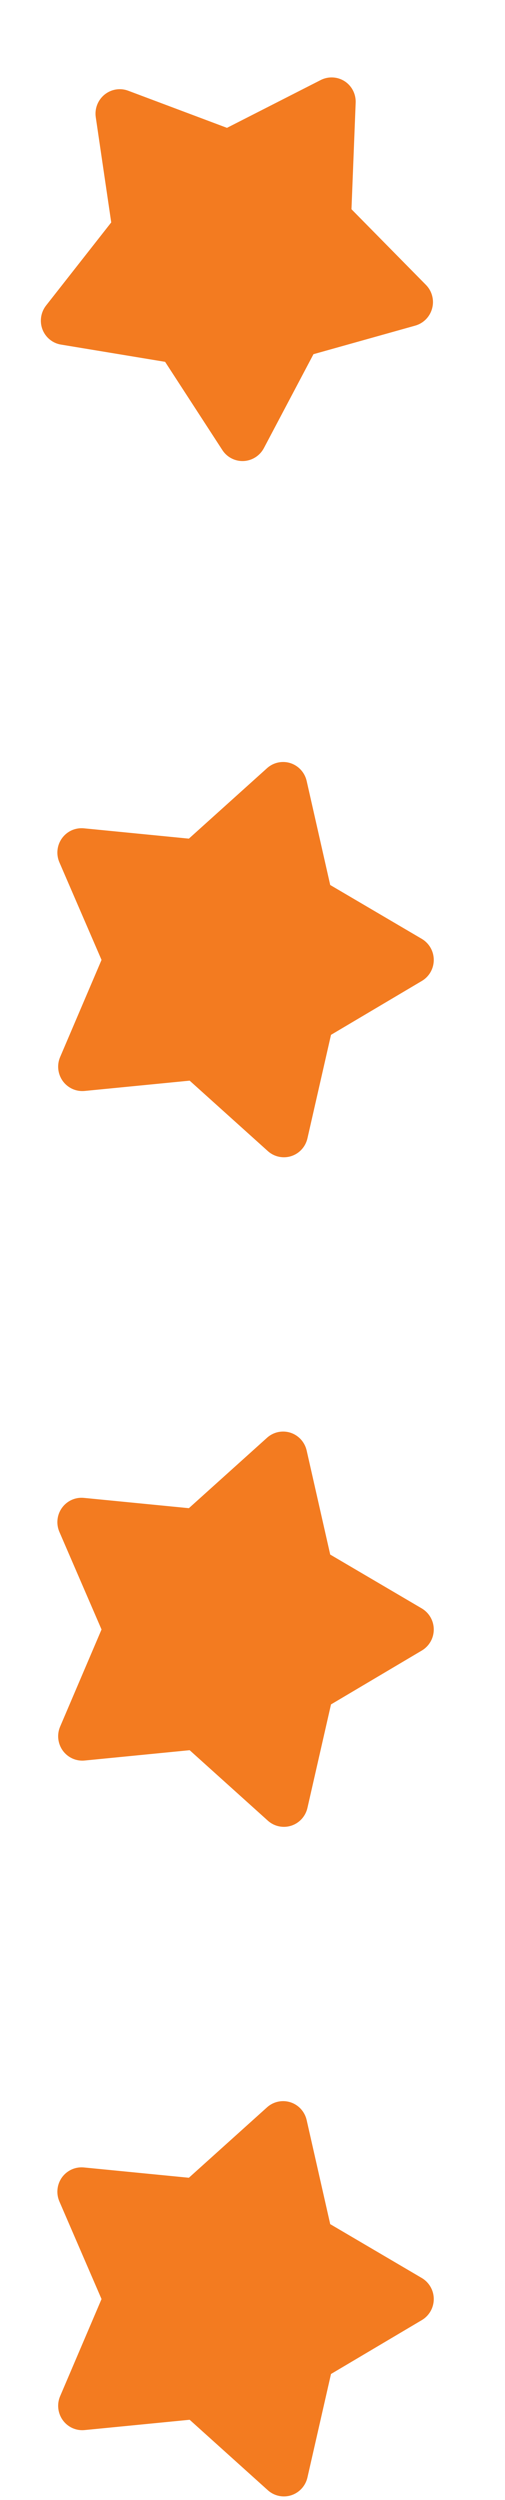
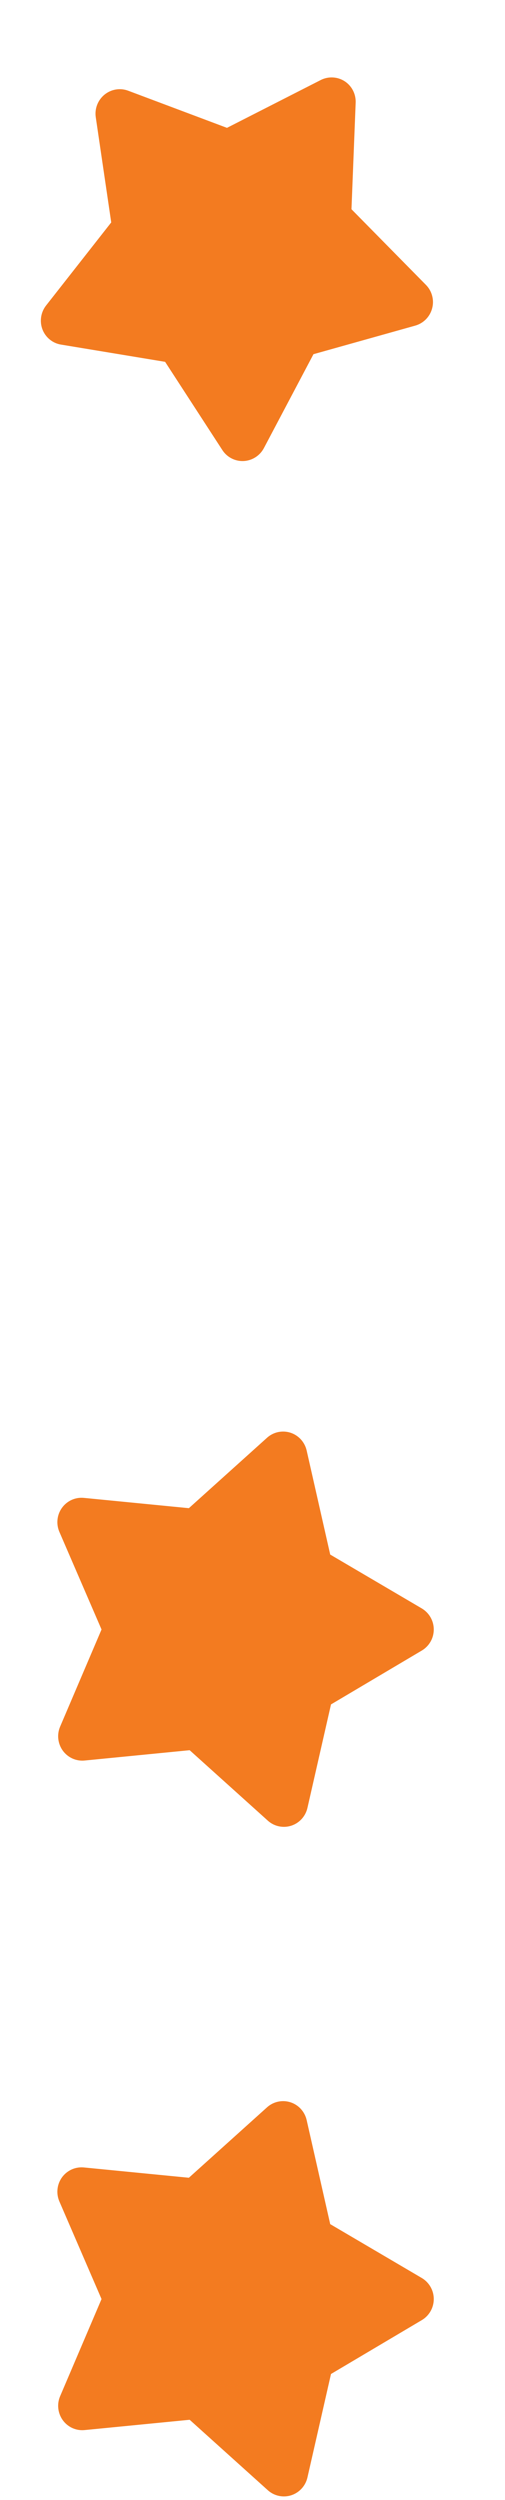
<svg xmlns="http://www.w3.org/2000/svg" width="20" height="99" viewBox="0 0 20 99" fill="none">
  <path d="M16.708 65.36L13.109 67.495L12.176 71.593C12.139 71.755 12.062 71.904 11.951 72.028C11.84 72.15 11.7 72.243 11.543 72.295C11.387 72.347 11.22 72.357 11.058 72.325C10.896 72.293 10.746 72.219 10.621 72.111L7.511 69.308L3.352 69.717C3.187 69.733 3.02 69.706 2.868 69.637C2.717 69.568 2.585 69.461 2.487 69.326C2.389 69.19 2.328 69.031 2.309 68.864C2.29 68.697 2.315 68.529 2.381 68.374L4.021 64.528L2.35 60.659C2.284 60.504 2.259 60.336 2.278 60.169C2.296 60.002 2.358 59.843 2.456 59.708C2.554 59.572 2.686 59.465 2.837 59.396C2.989 59.327 3.156 59.3 3.321 59.316L7.48 59.724L10.59 56.922C10.715 56.814 10.865 56.74 11.027 56.708C11.189 56.676 11.356 56.686 11.512 56.738C11.668 56.79 11.809 56.883 11.92 57.005C12.03 57.129 12.108 57.278 12.145 57.44L13.078 61.561L16.708 63.696C16.851 63.782 16.97 63.903 17.053 64.049C17.136 64.195 17.179 64.36 17.179 64.528C17.179 64.696 17.136 64.862 17.053 65.007C16.97 65.153 16.851 65.275 16.708 65.36Z" fill="#F37B20" />
-   <path d="M16.708 38.845L13.109 40.98L12.176 45.078C12.139 45.24 12.062 45.39 11.951 45.513C11.84 45.636 11.7 45.728 11.543 45.78C11.387 45.832 11.22 45.842 11.058 45.81C10.896 45.778 10.746 45.704 10.621 45.596L7.511 42.794L3.352 43.202C3.187 43.218 3.02 43.191 2.868 43.122C2.717 43.053 2.585 42.946 2.487 42.811C2.389 42.675 2.328 42.516 2.309 42.349C2.29 42.182 2.315 42.014 2.381 41.859L4.021 38.013L2.35 34.144C2.284 33.989 2.259 33.821 2.278 33.654C2.296 33.487 2.358 33.328 2.456 33.193C2.554 33.057 2.686 32.95 2.837 32.881C2.989 32.813 3.156 32.785 3.321 32.801L7.48 33.21L10.59 30.407C10.715 30.299 10.865 30.225 11.027 30.193C11.189 30.161 11.356 30.171 11.512 30.223C11.668 30.276 11.809 30.368 11.92 30.491C12.03 30.614 12.108 30.763 12.145 30.925L13.078 35.046L16.708 37.181C16.851 37.267 16.97 37.388 17.053 37.534C17.136 37.68 17.179 37.845 17.179 38.013C17.179 38.181 17.136 38.347 17.053 38.493C16.97 38.639 16.851 38.76 16.708 38.845Z" fill="#F37B20" />
  <path d="M16.444 12.895L12.415 14.026L10.453 17.742C10.376 17.889 10.262 18.014 10.123 18.104C9.984 18.194 9.825 18.247 9.66 18.257C9.496 18.267 9.332 18.233 9.184 18.16C9.036 18.087 8.91 17.977 8.817 17.84L6.539 14.329L2.416 13.646C2.252 13.62 2.098 13.55 1.969 13.444C1.84 13.339 1.741 13.201 1.681 13.045C1.622 12.889 1.604 12.719 1.629 12.553C1.654 12.387 1.721 12.23 1.825 12.098L4.405 8.808L3.792 4.638C3.768 4.472 3.788 4.302 3.849 4.146C3.91 3.99 4.011 3.852 4.141 3.746C4.271 3.641 4.425 3.571 4.59 3.544C4.754 3.517 4.922 3.534 5.078 3.593L8.989 5.063L12.718 3.161C12.867 3.089 13.031 3.057 13.196 3.068C13.36 3.078 13.519 3.132 13.657 3.222C13.794 3.313 13.906 3.438 13.981 3.586C14.056 3.733 14.092 3.898 14.086 4.064L13.92 8.286L16.875 11.288C16.991 11.408 17.075 11.556 17.116 11.718C17.159 11.88 17.158 12.051 17.114 12.214C17.071 12.376 16.986 12.524 16.869 12.644C16.751 12.763 16.605 12.85 16.444 12.895Z" fill="#F37B20" />
  <path d="M16.708 91.875L13.109 94.01L12.176 98.108C12.139 98.27 12.062 98.419 11.951 98.542C11.84 98.665 11.7 98.757 11.543 98.81C11.387 98.862 11.22 98.872 11.058 98.84C10.896 98.808 10.746 98.734 10.621 98.626L7.511 95.823L3.352 96.231C3.187 96.248 3.02 96.22 2.868 96.152C2.717 96.083 2.585 95.976 2.487 95.84C2.389 95.705 2.328 95.546 2.309 95.379C2.29 95.212 2.315 95.043 2.381 94.889L4.021 91.043L2.35 87.174C2.284 87.019 2.259 86.85 2.278 86.684C2.296 86.517 2.358 86.358 2.456 86.222C2.554 86.087 2.686 85.98 2.837 85.911C2.989 85.842 3.156 85.815 3.321 85.831L7.48 86.239L10.59 83.437C10.715 83.329 10.865 83.255 11.027 83.223C11.189 83.191 11.356 83.201 11.512 83.253C11.668 83.305 11.809 83.397 11.92 83.52C12.03 83.643 12.108 83.793 12.145 83.955L13.078 88.076L16.708 90.211C16.851 90.296 16.97 90.418 17.053 90.564C17.136 90.71 17.179 90.875 17.179 91.043C17.179 91.211 17.136 91.376 17.053 91.522C16.97 91.668 16.851 91.79 16.708 91.875Z" fill="#F37B20" />
</svg>